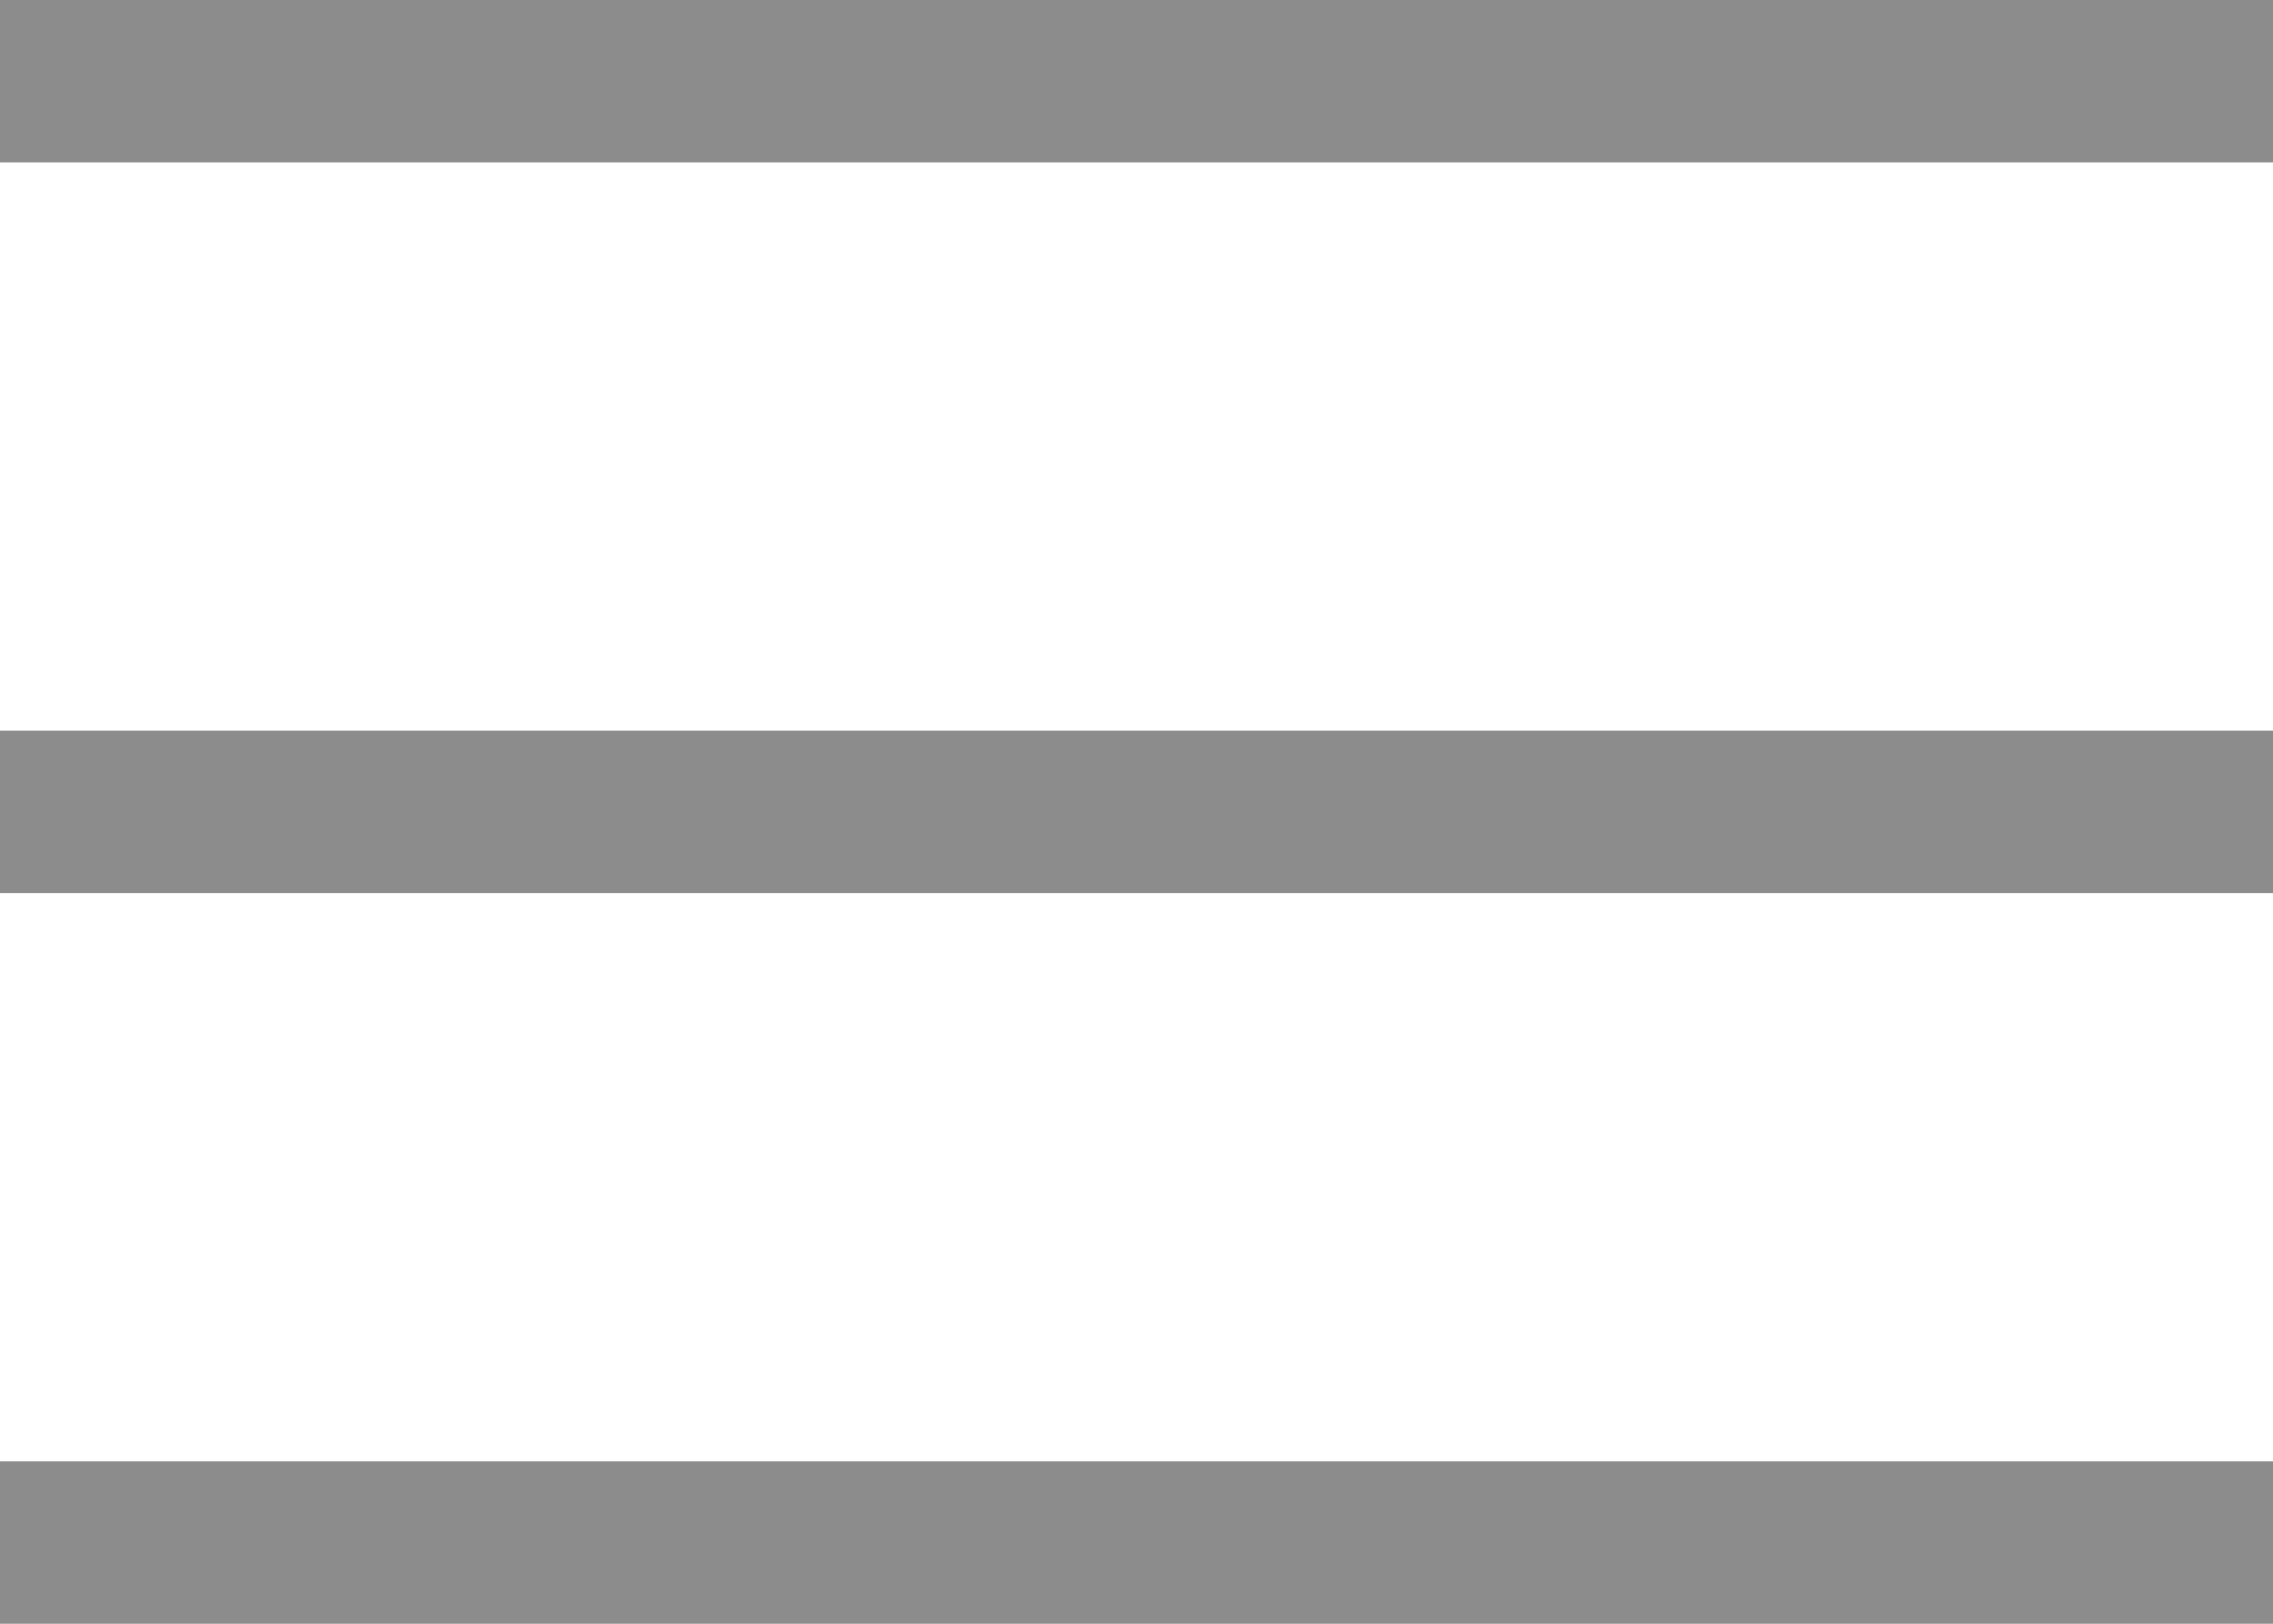
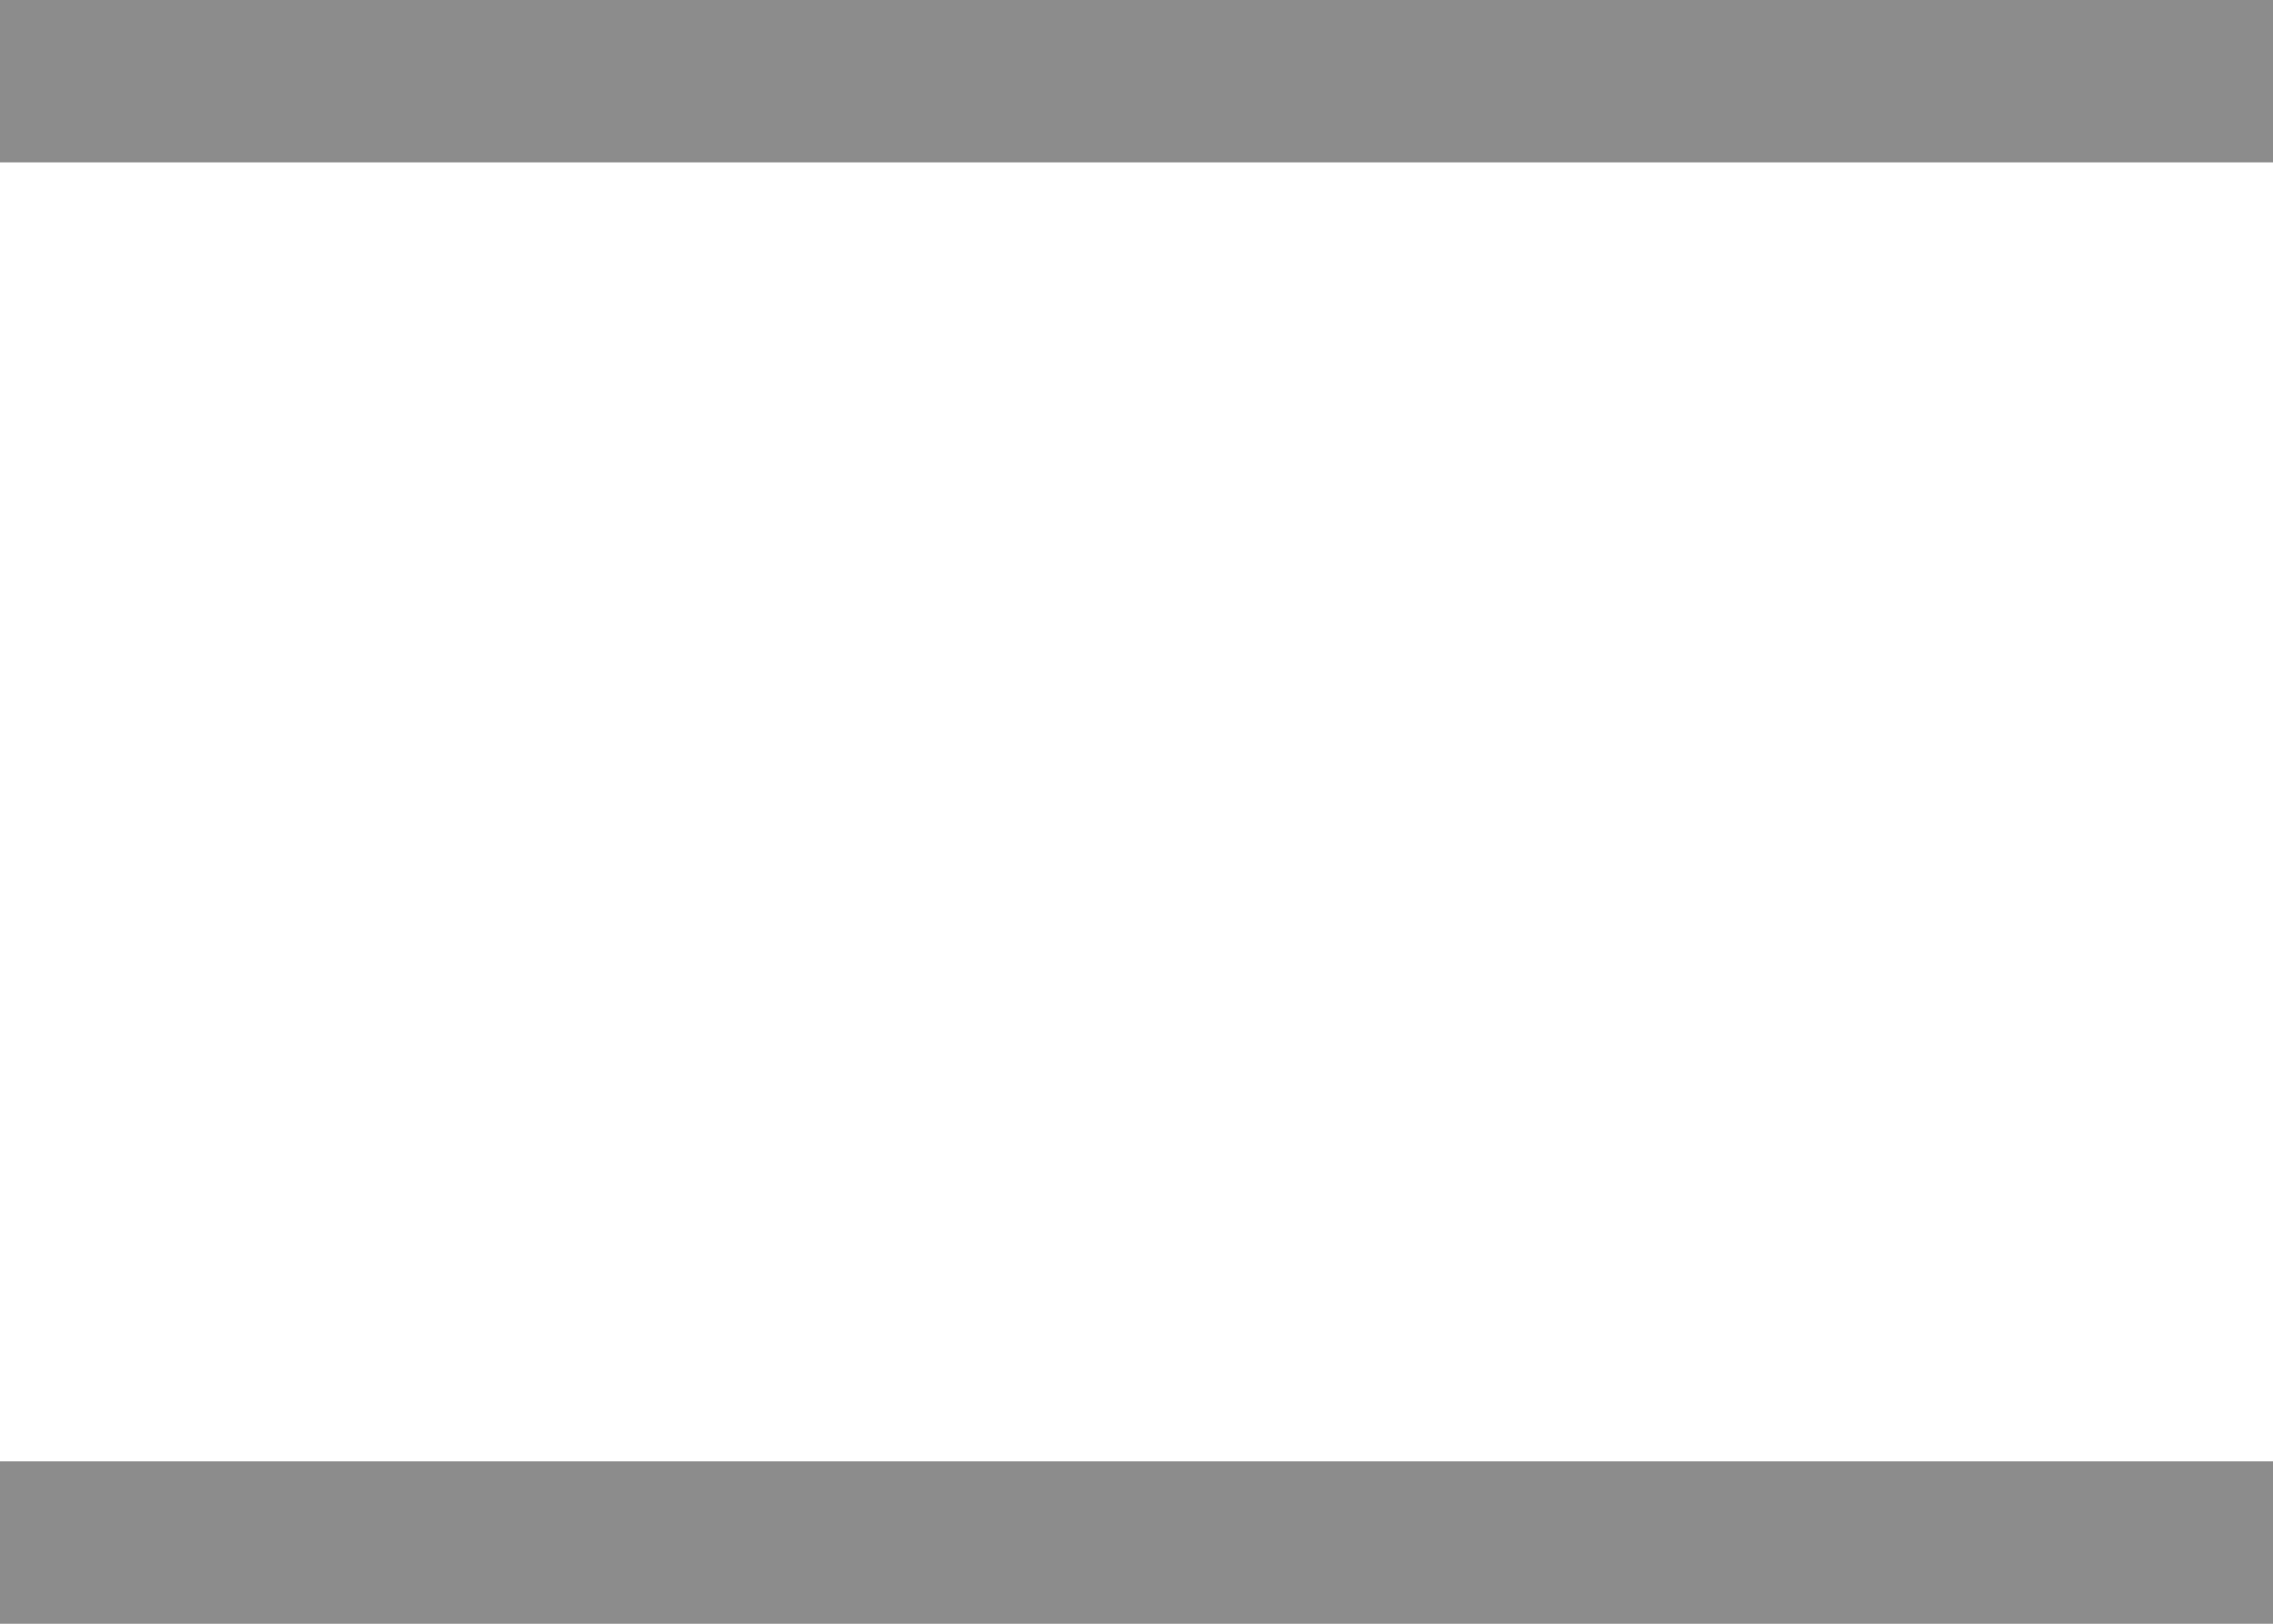
<svg xmlns="http://www.w3.org/2000/svg" width="28" height="20" viewBox="0 0 28 20" fill="none">
  <path d="M0 0H28V2H0V0Z" fill="#8C8C8C" />
-   <path d="M0 9H28V11H0V9Z" fill="#8C8C8C" />
  <path d="M0 18H28V20H0V18Z" fill="#8C8C8C" />
</svg>